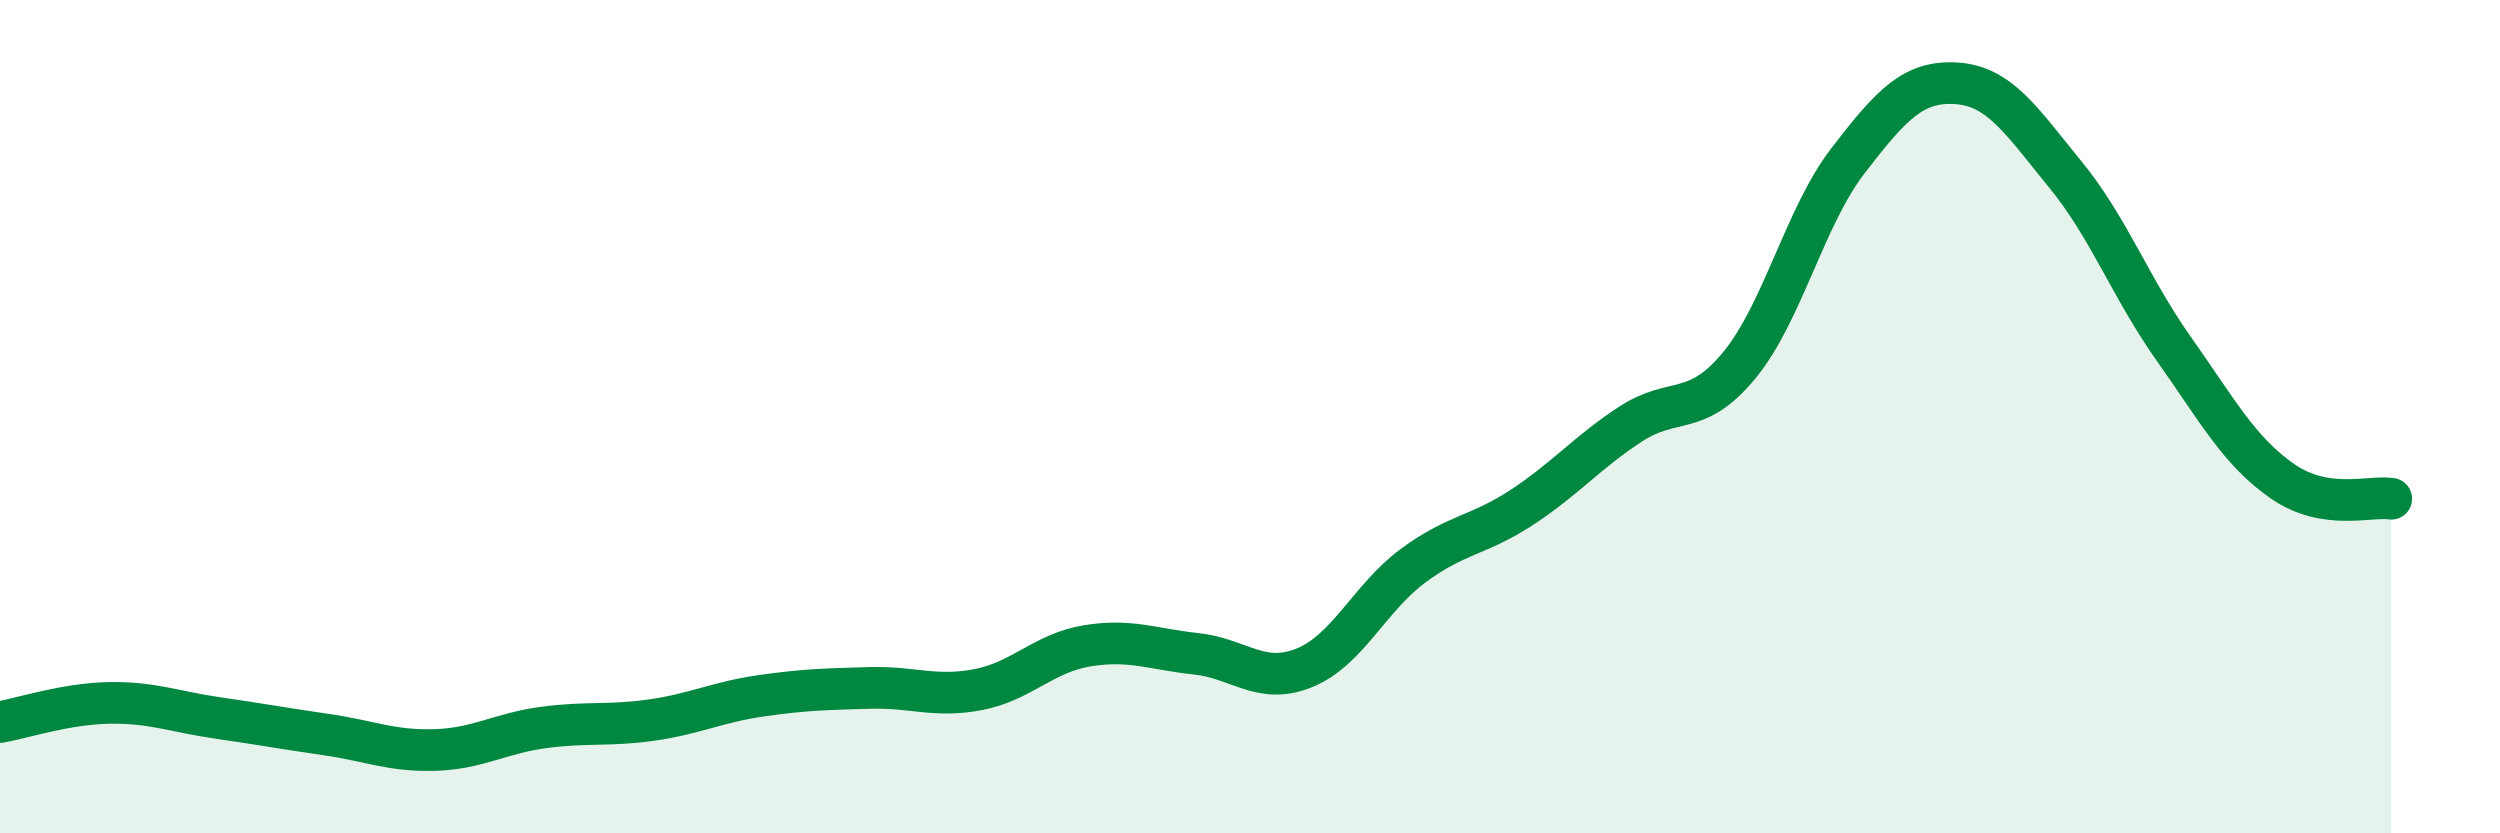
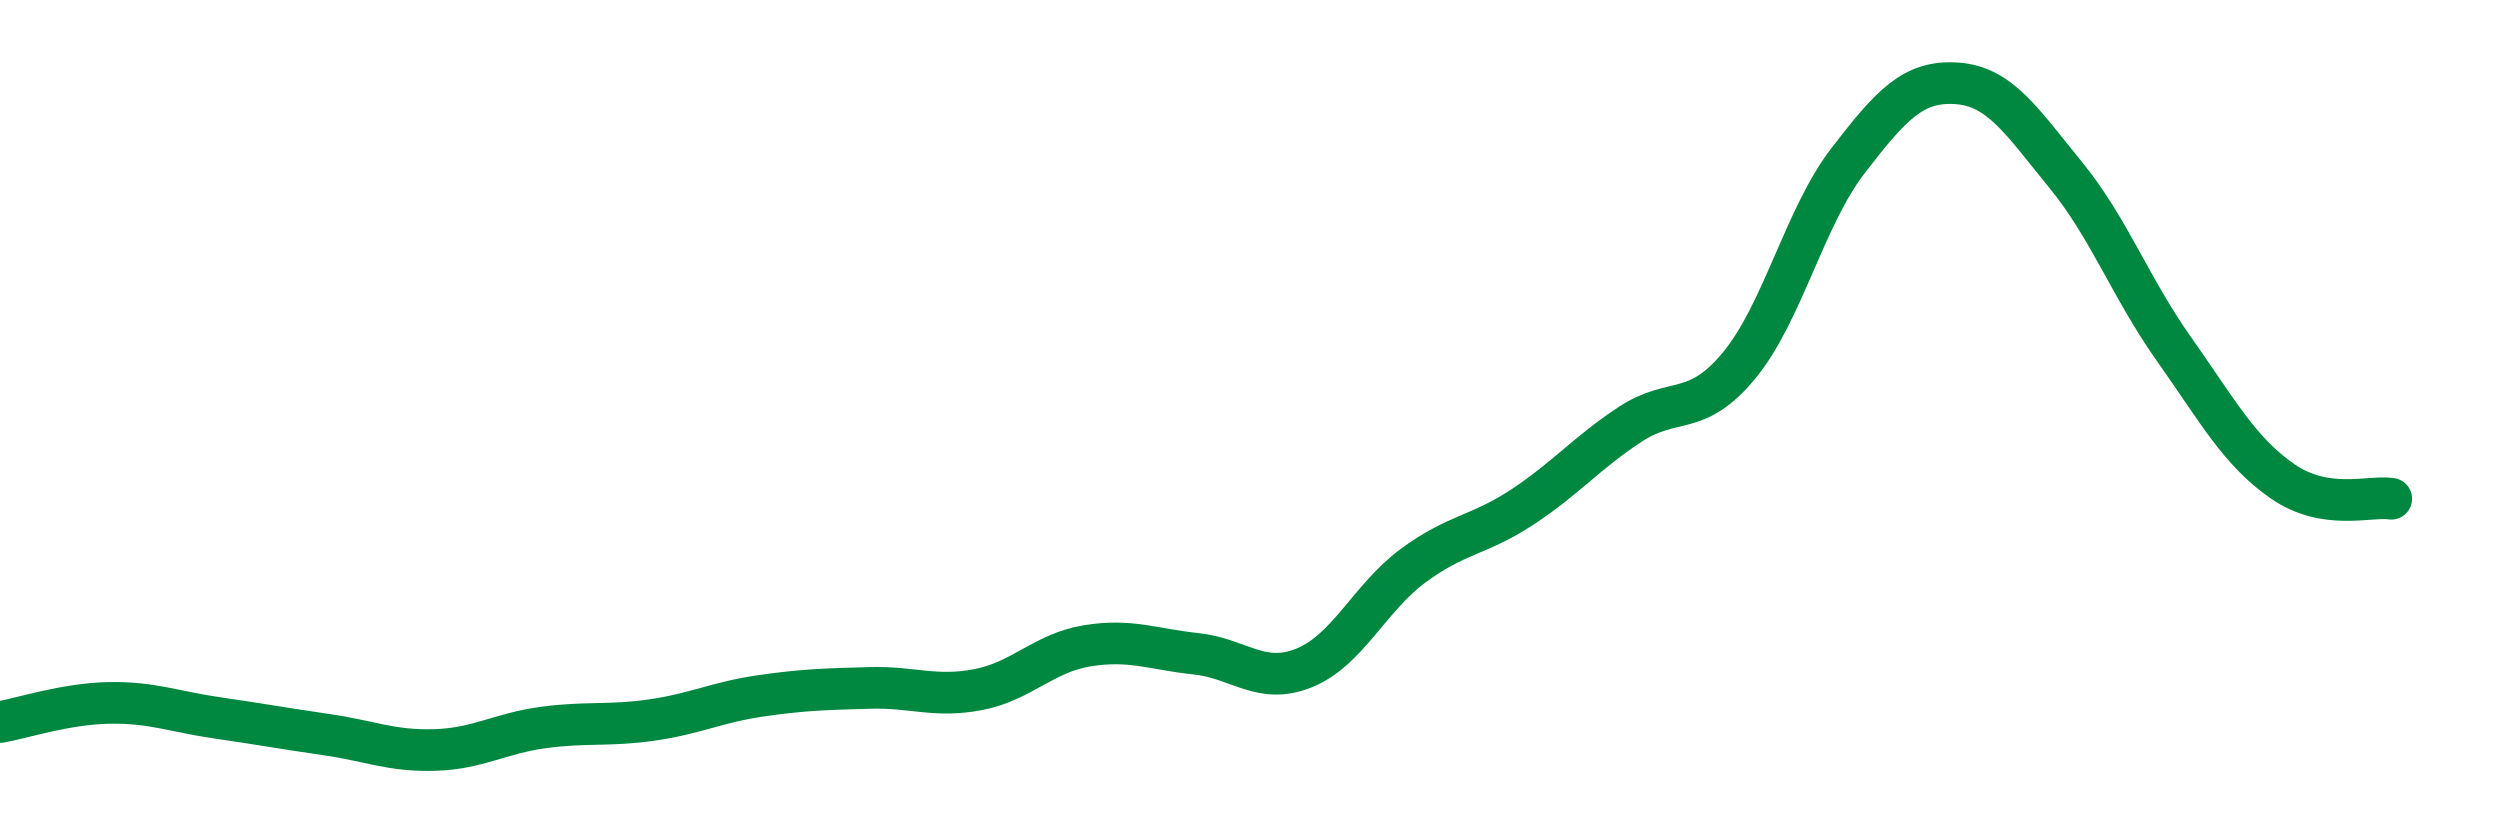
<svg xmlns="http://www.w3.org/2000/svg" width="60" height="20" viewBox="0 0 60 20">
-   <path d="M 0,17.33 C 0.52,17.24 1.57,16.89 2.61,16.87 C 3.65,16.85 4.18,17.08 5.22,17.23 C 6.26,17.38 6.79,17.48 7.83,17.63 C 8.87,17.78 9.39,18.03 10.43,18 C 11.47,17.97 12,17.6 13.04,17.46 C 14.08,17.32 14.61,17.43 15.65,17.28 C 16.69,17.13 17.22,16.85 18.26,16.7 C 19.3,16.55 19.83,16.54 20.87,16.51 C 21.91,16.48 22.44,16.75 23.48,16.55 C 24.52,16.35 25.05,15.67 26.09,15.5 C 27.13,15.33 27.66,15.58 28.7,15.69 C 29.74,15.8 30.26,16.45 31.3,16.03 C 32.34,15.61 32.87,14.35 33.91,13.58 C 34.95,12.81 35.48,12.86 36.52,12.18 C 37.56,11.5 38.09,10.86 39.13,10.18 C 40.17,9.5 40.7,10.03 41.74,8.77 C 42.78,7.51 43.31,5.21 44.35,3.86 C 45.39,2.51 45.92,1.93 46.96,2 C 48,2.07 48.53,2.92 49.57,4.19 C 50.61,5.46 51.13,6.9 52.17,8.37 C 53.21,9.84 53.74,10.83 54.78,11.55 C 55.82,12.27 56.87,11.89 57.39,11.97L57.39 20L0 20Z" fill="#008740" opacity="0.1" stroke-linecap="round" stroke-linejoin="round" />
  <path d="M 0,17.33 C 0.52,17.24 1.57,16.89 2.61,16.87 C 3.65,16.85 4.18,17.08 5.22,17.23 C 6.26,17.38 6.79,17.48 7.83,17.63 C 8.87,17.78 9.39,18.03 10.43,18 C 11.47,17.97 12,17.6 13.04,17.46 C 14.08,17.32 14.61,17.43 15.65,17.28 C 16.69,17.13 17.22,16.85 18.26,16.7 C 19.3,16.55 19.83,16.54 20.87,16.51 C 21.91,16.48 22.44,16.75 23.48,16.55 C 24.52,16.35 25.05,15.67 26.09,15.5 C 27.13,15.33 27.66,15.58 28.7,15.69 C 29.74,15.8 30.26,16.45 31.3,16.03 C 32.34,15.61 32.87,14.35 33.91,13.58 C 34.95,12.81 35.48,12.86 36.52,12.18 C 37.56,11.5 38.09,10.86 39.13,10.18 C 40.17,9.5 40.7,10.03 41.74,8.77 C 42.78,7.51 43.31,5.21 44.35,3.86 C 45.39,2.51 45.92,1.93 46.96,2 C 48,2.07 48.53,2.92 49.57,4.19 C 50.61,5.46 51.13,6.9 52.17,8.37 C 53.21,9.84 53.74,10.83 54.78,11.55 C 55.82,12.27 56.87,11.89 57.39,11.97" stroke="#008740" stroke-width="1" fill="none" stroke-linecap="round" stroke-linejoin="round" />
</svg>